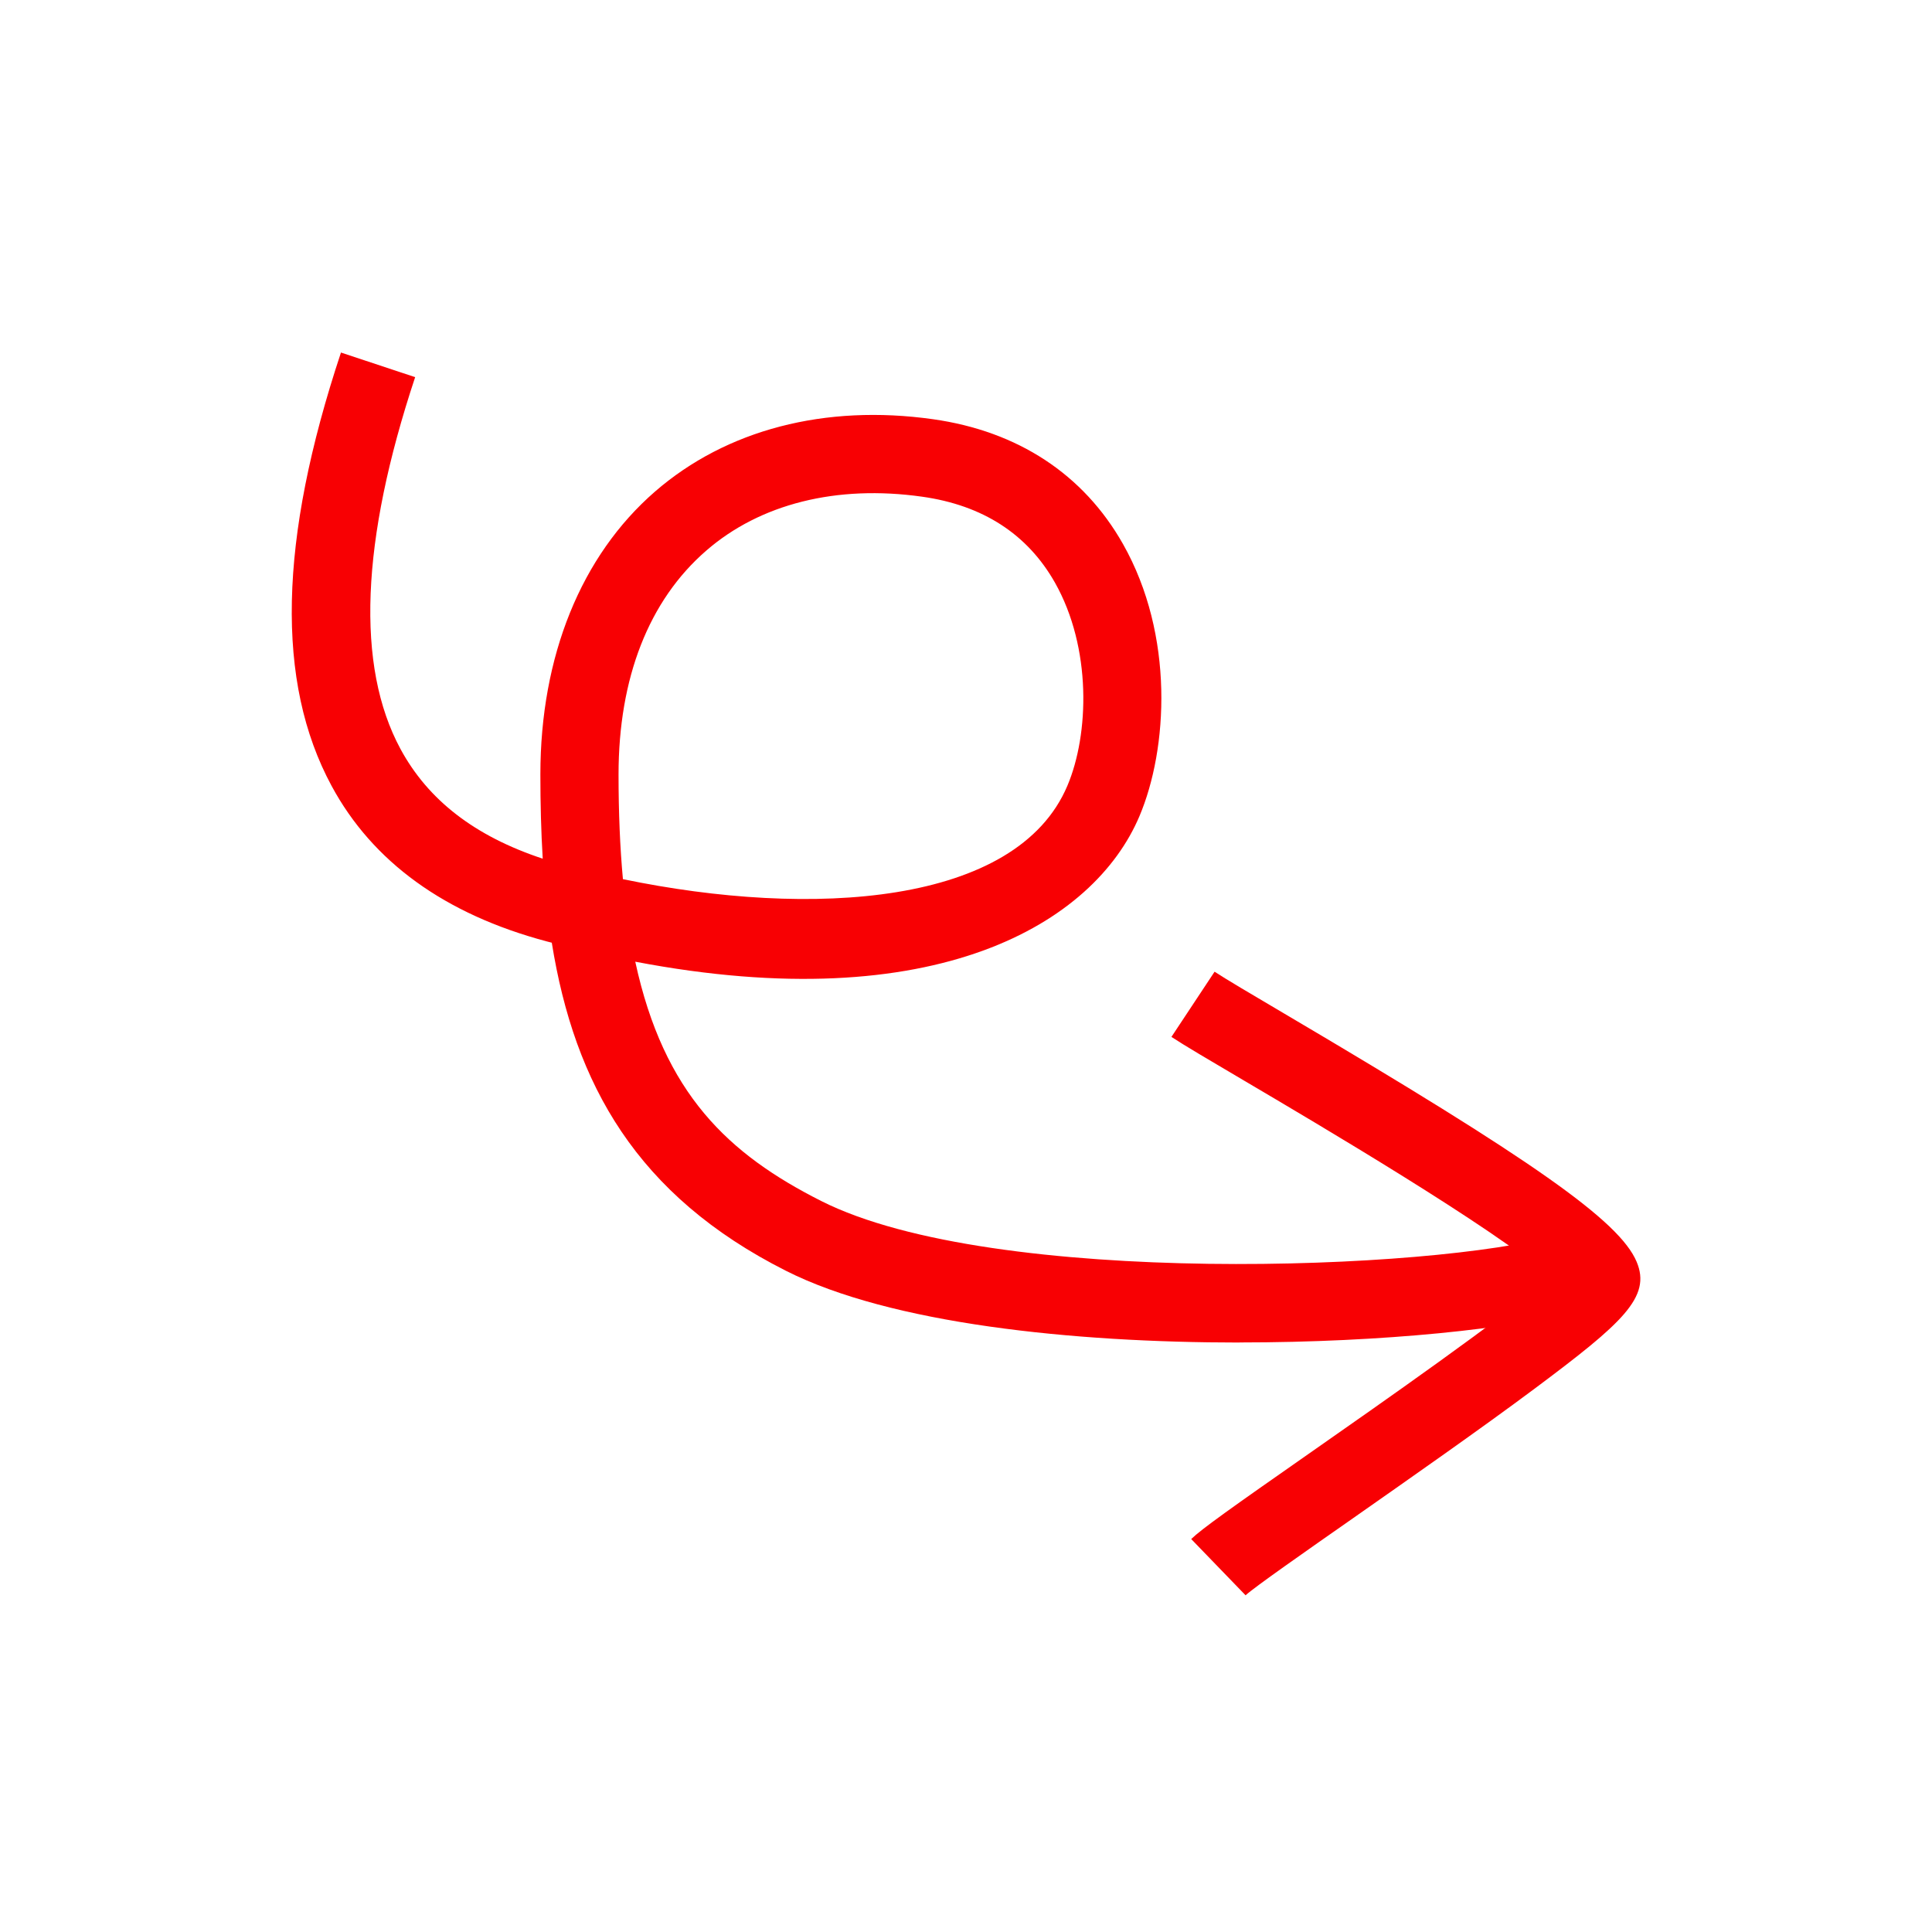
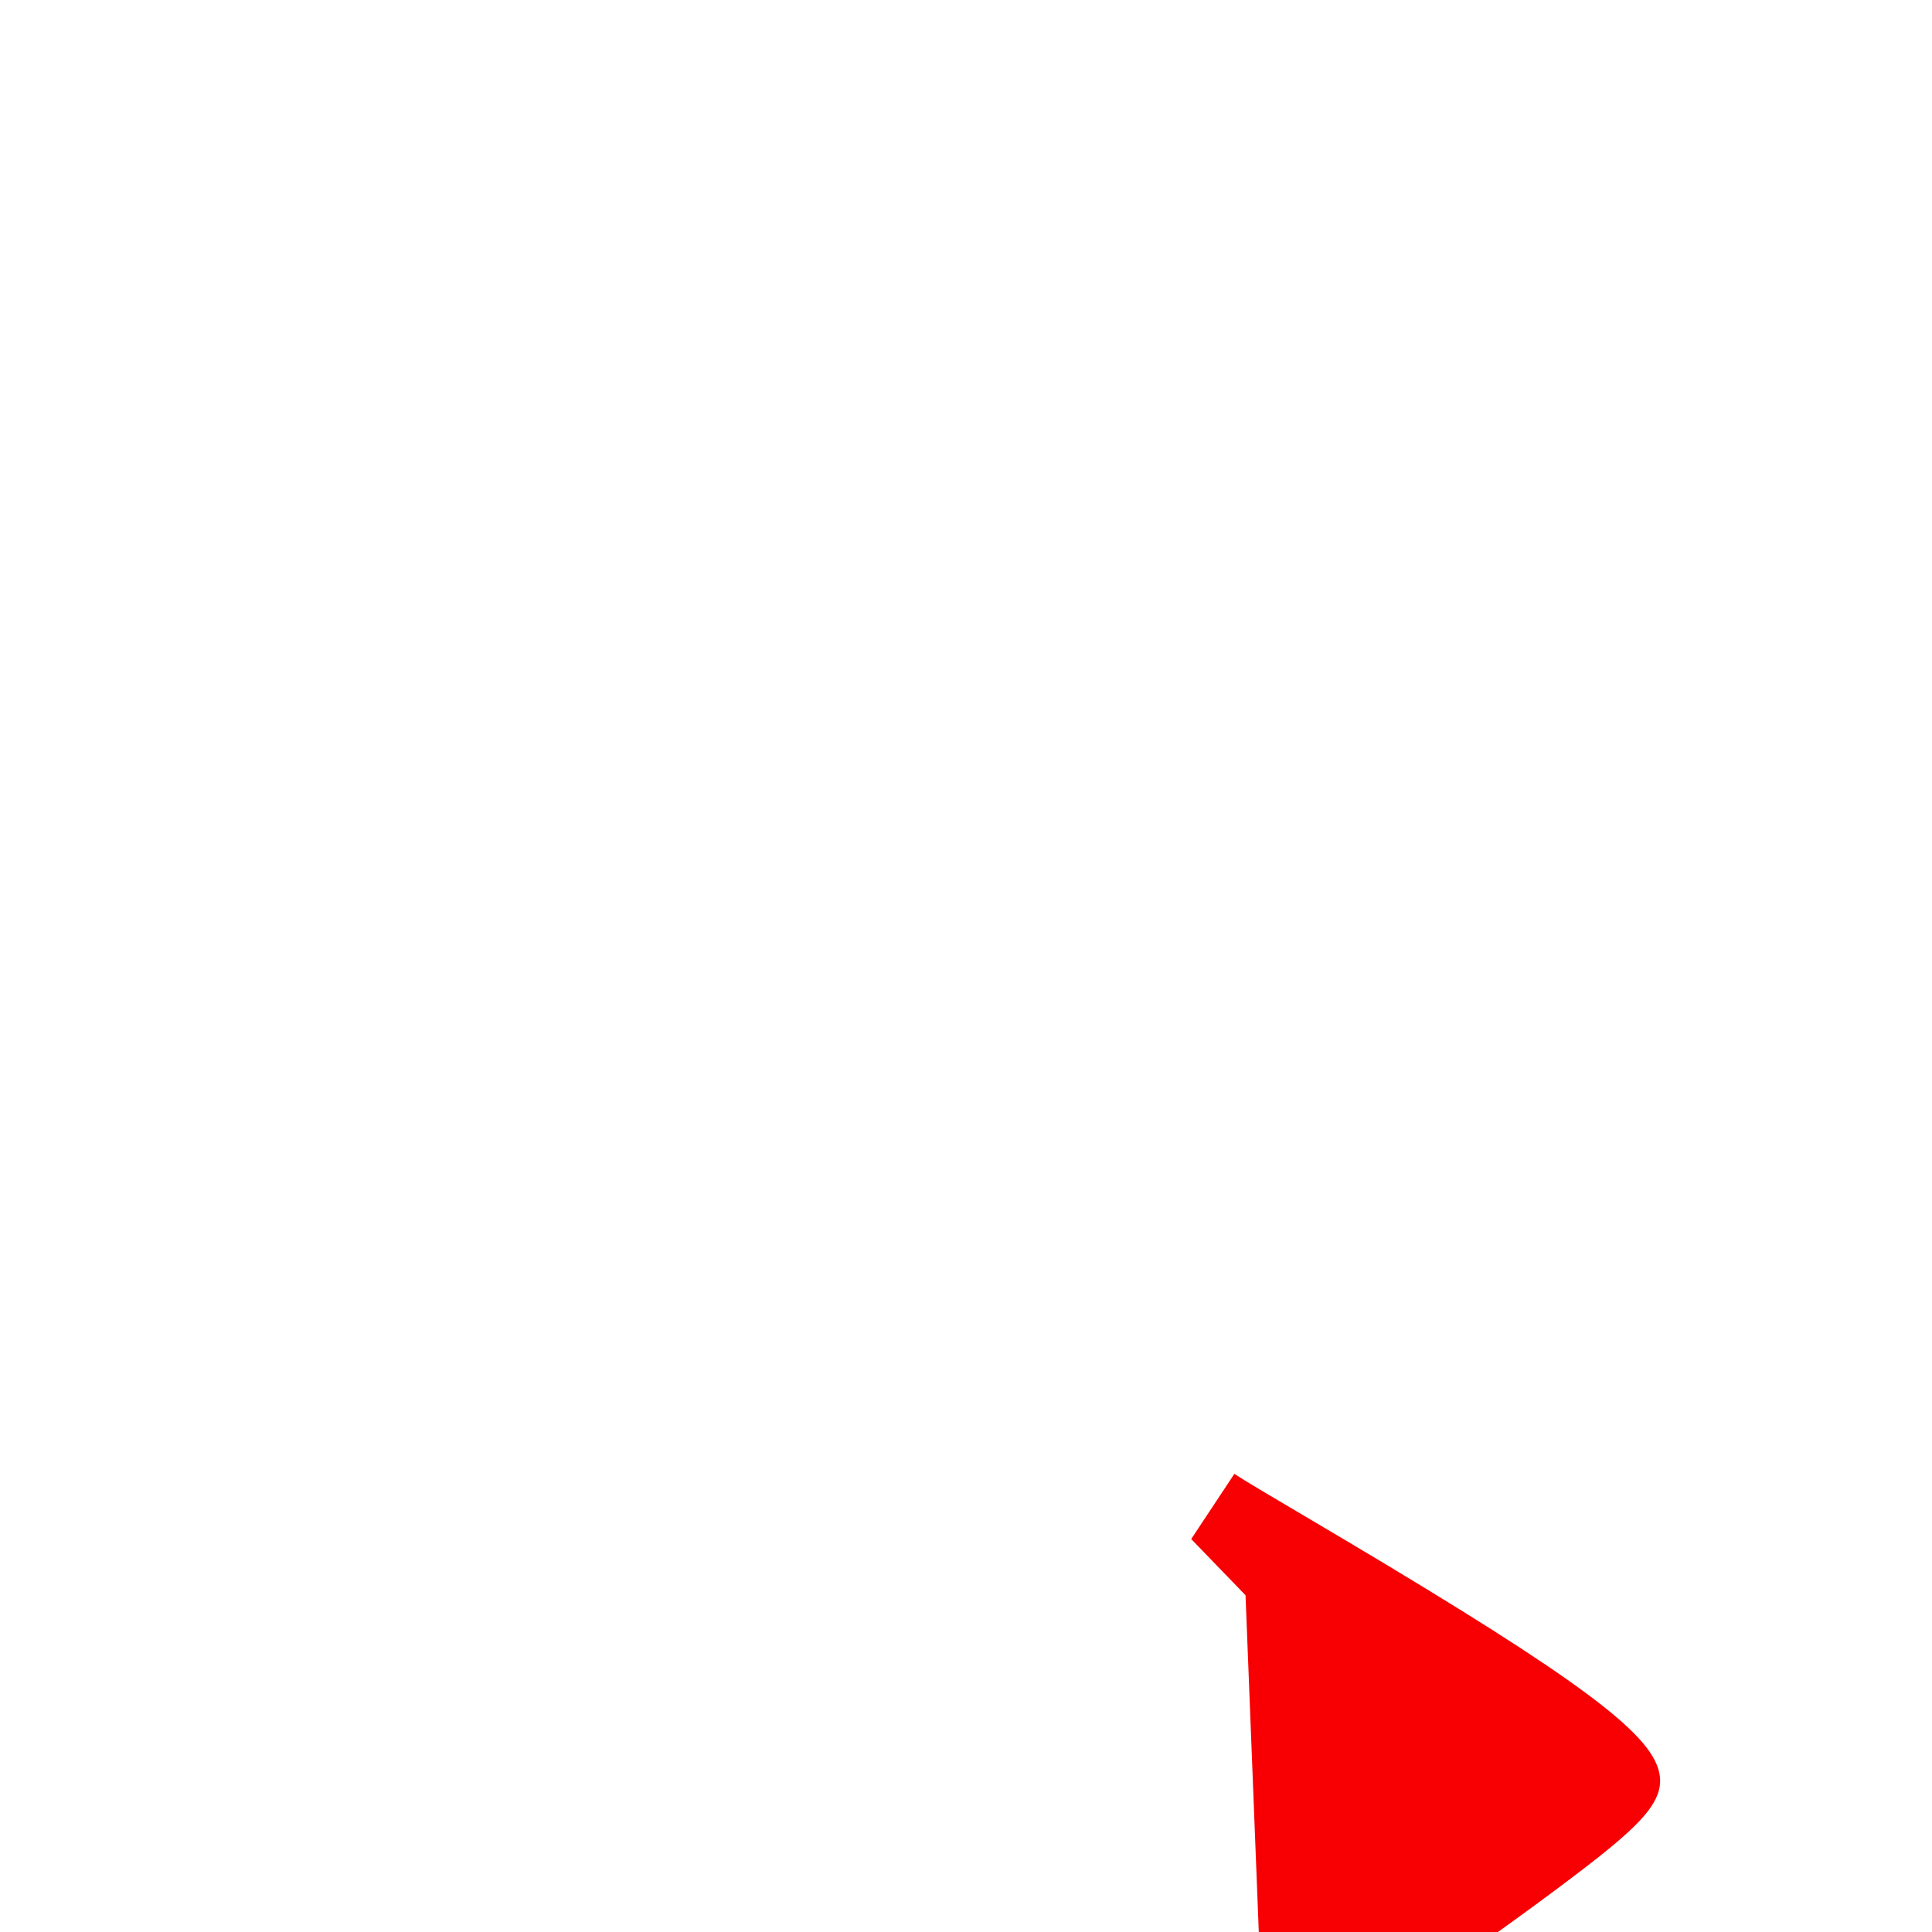
<svg xmlns="http://www.w3.org/2000/svg" id="Laag_1" version="1.1" viewBox="0 0 247.16 247.16">
  <defs>
    <style>
      .st0 {
        fill: #f80003;
      }
    </style>
  </defs>
  <g id="Styleguide">
    <g id="Lijnen">
      <g id="Lines_x2F_scribble3">
-         <path class="st0" d="M158.56,171.75c-21.34,0-44.61-2.4-58.02-9.18-19.07-9.63-27.04-23.84-29.95-41.97-.22-.06-.44-.12-.66-.17-13.01-3.47-22.26-10.16-27.51-19.89-7.17-13.28-6.78-31.42,1.2-55.44l9.49,3.15c-6.96,20.97-7.59,36.96-1.89,47.54,3.54,6.56,9.51,11.18,18.21,14.06-.21-3.47-.3-7.06-.3-10.77,0-15.13,5.21-27.98,14.66-36.19,9.12-7.92,21.75-11.21,35.57-9.26,10.85,1.53,19.26,7.05,24.3,15.96,6.62,11.69,5.74,26.25,2.11,34.82-5.81,13.73-26.09,25.95-64.5,18.62,3.66,16.91,11.92,24.62,23.78,30.61,22.07,11.15,78.7,8.82,94.03,4.41l2.76,9.61c-8.01,2.3-24.93,4.08-43.27,4.08ZM79.69,112.47c24.13,5.01,50.37,3.39,56.86-11.95,2.79-6.59,3.13-17.64-1.6-26-3.51-6.19-9.22-9.89-17-10.98-10.91-1.54-20.71.91-27.61,6.91-7.34,6.37-11.21,16.28-11.21,28.64,0,4.91.19,9.35.56,13.38Z" />
-         <path class="st0" d="M159.34,204.08l-6.95-7.19c1.34-1.3,5.19-4.03,15.05-10.92,9.13-6.38,24.98-17.46,30.87-22.57-7.13-6.28-29.86-19.68-39.09-25.12-4.53-2.67-7.81-4.6-9.36-5.63l5.52-8.34c1.33.88,4.68,2.86,8.92,5.36,31.92,18.82,42.87,26.53,45.07,31.74,1.92,4.53-1.82,7.85-12.98,16.19-6.94,5.18-15.97,11.49-23.22,16.57-5.98,4.18-12.76,8.92-13.83,9.92Z" />
+         <path class="st0" d="M159.34,204.08l-6.95-7.19l5.52-8.34c1.33.88,4.68,2.86,8.92,5.36,31.92,18.82,42.87,26.53,45.07,31.74,1.92,4.53-1.82,7.85-12.98,16.19-6.94,5.18-15.97,11.49-23.22,16.57-5.98,4.18-12.76,8.92-13.83,9.92Z" />
      </g>
    </g>
  </g>
</svg>